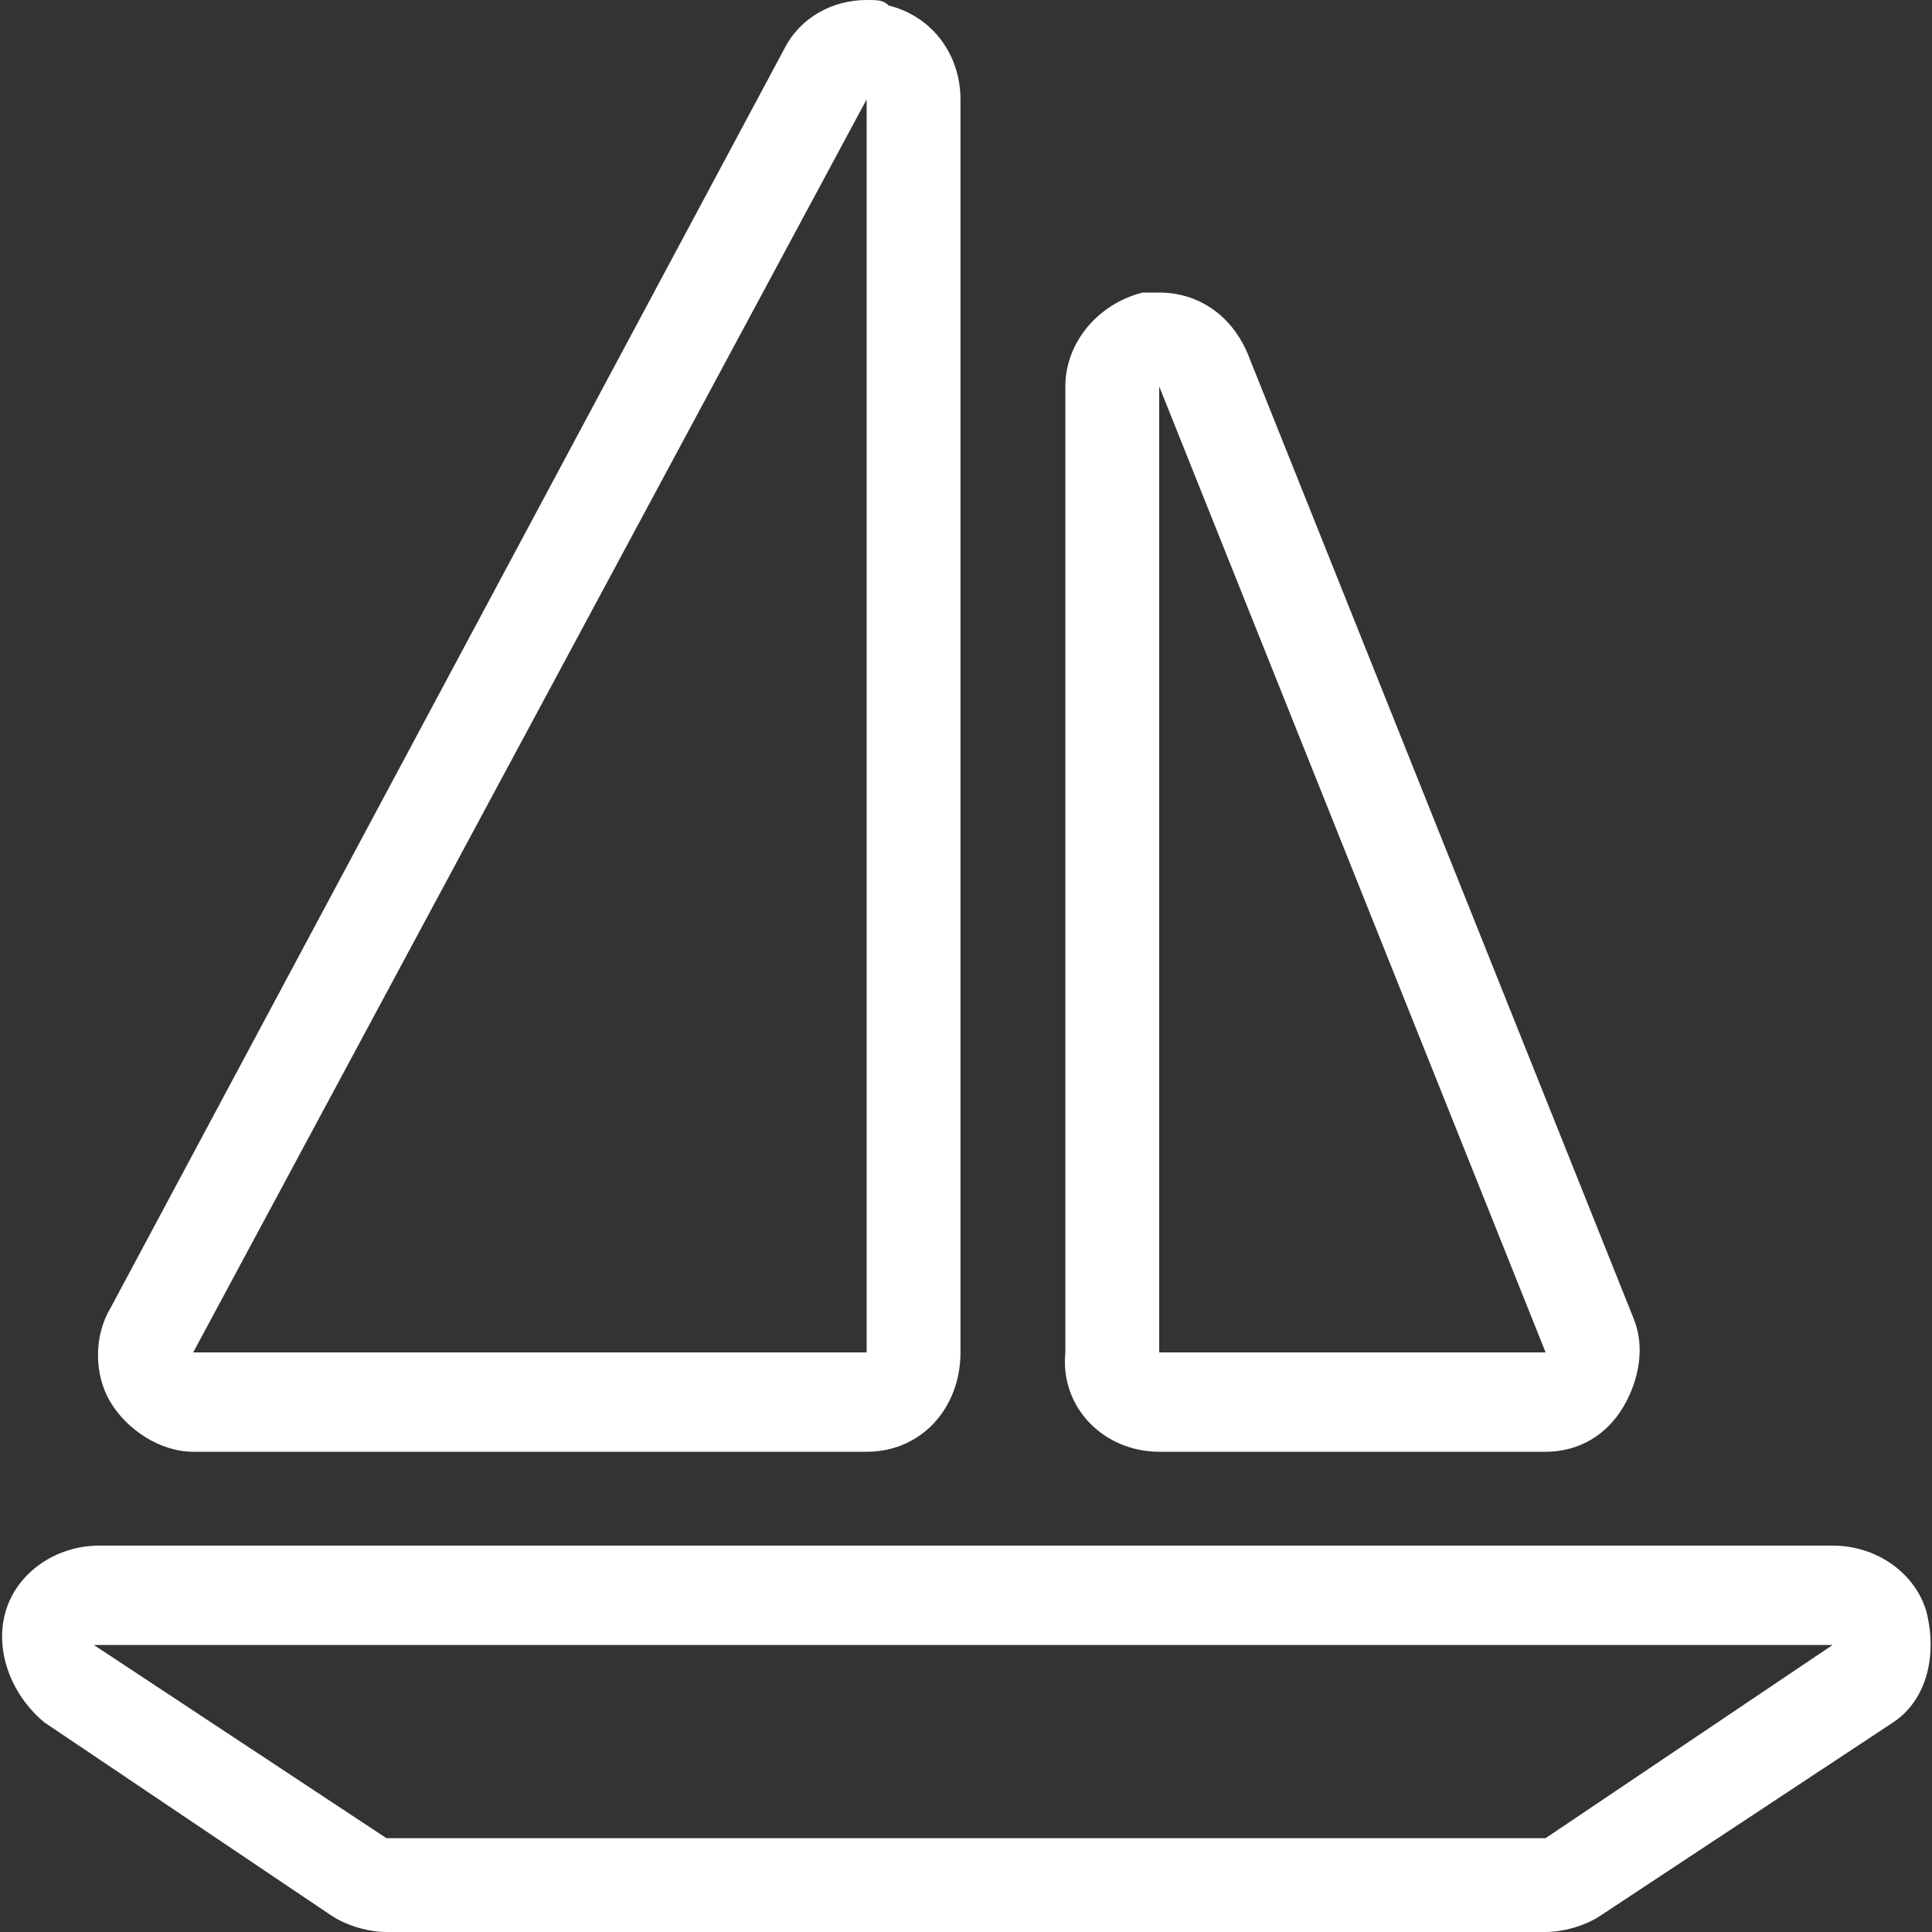
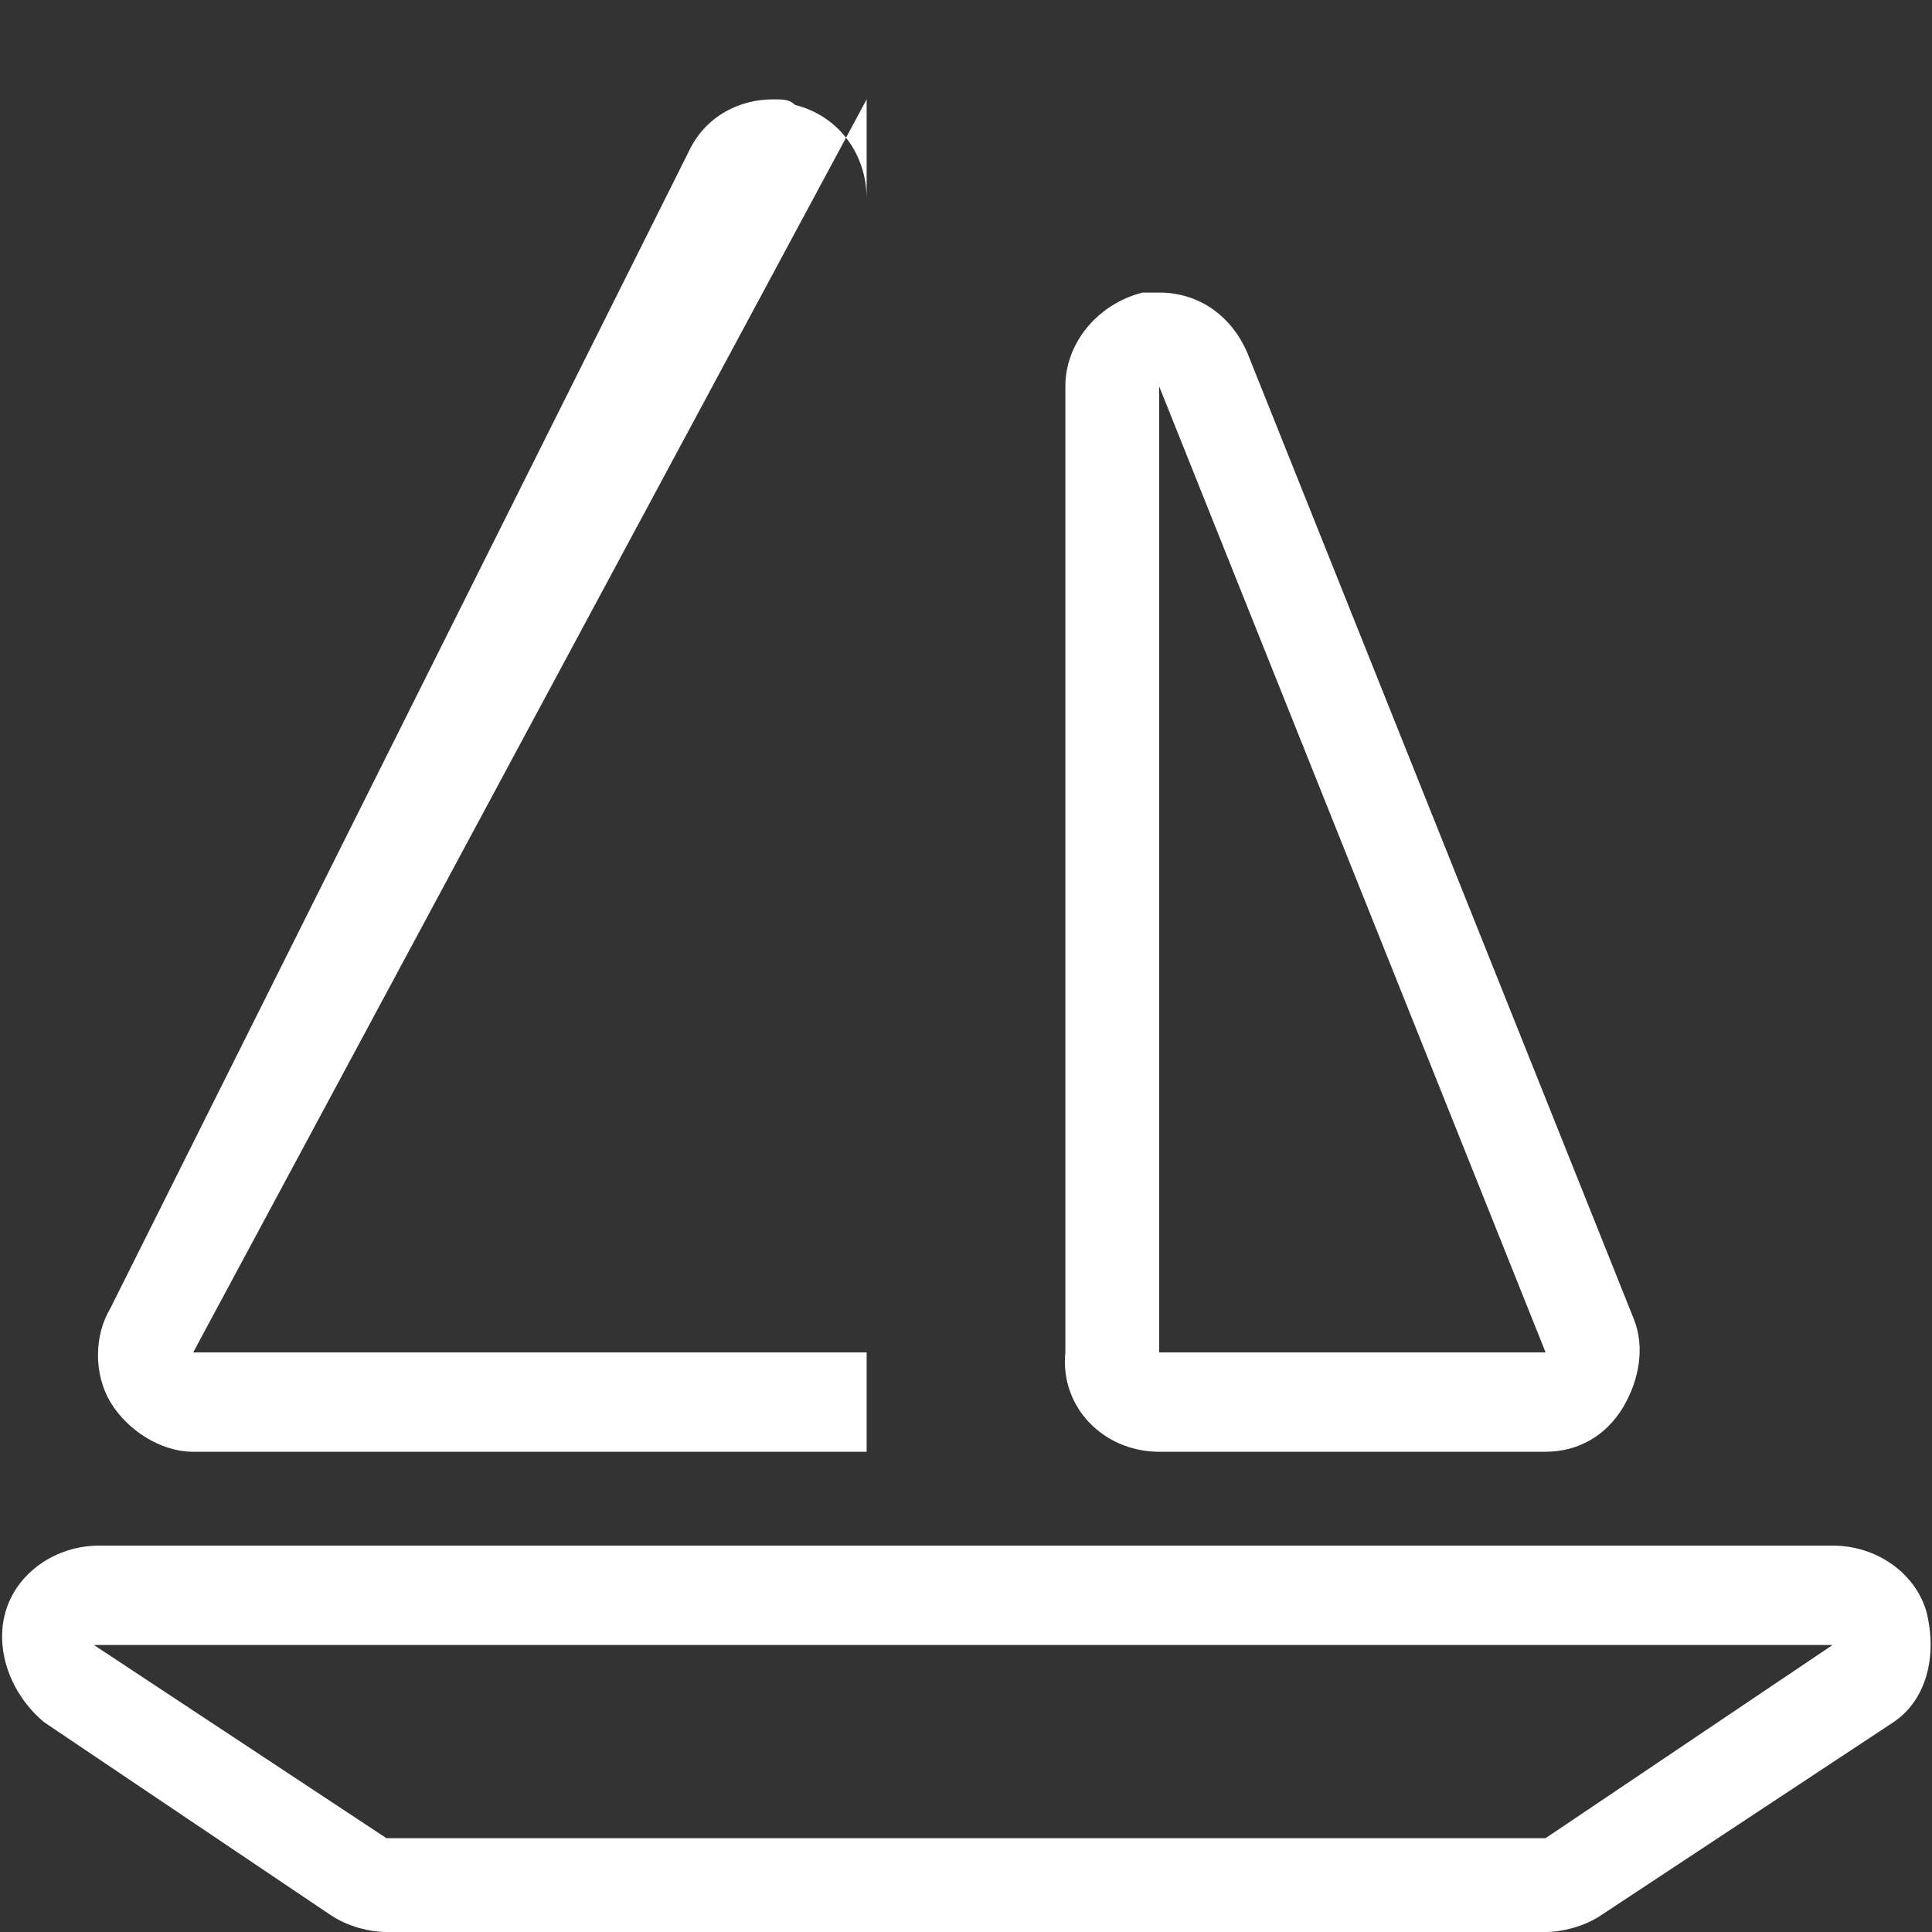
<svg xmlns="http://www.w3.org/2000/svg" version="1.1" id="Frame" x="0px" y="0px" viewBox="-403 280.3 35 35" style="enable-background:new -403 280.3 35 35;" xml:space="preserve">
  <rect x="-403" y="280.3" width="35" height="35" fill="#333333" stroke="none" />
  <style type="text/css">
	.st0{fill:#FFFFFF;}
</style>
-   <path class="st0" d="M-382,306.6h7c0.6,0,1.1-0.3,1.4-0.8c0.3-0.5,0.4-1.1,0.2-1.6l-7-17.5c-0.3-0.7-0.9-1.1-1.6-1.1  c-0.1,0-0.2,0-0.3,0c-0.8,0.2-1.4,0.9-1.4,1.7v17.5C-383.8,305.8-383,306.6-382,306.6z M-382,287.3l7,17.5h-7V287.3z M-399.5,306.6  h12.2c1,0,1.7-0.8,1.7-1.8v-22.7c0-0.8-0.5-1.5-1.3-1.7c-0.1-0.1-0.2-0.1-0.4-0.1c-0.6,0-1.2,0.3-1.5,0.9L-401,304  c-0.3,0.5-0.3,1.2,0,1.7C-400.7,306.2-400.1,306.6-399.5,306.6z M-387.3,282.1v22.7h-12.2L-387.3,282.1z M-368.1,309.5  c-0.2-0.7-0.9-1.2-1.7-1.2h-31.4c-0.8,0-1.5,0.5-1.7,1.2c-0.2,0.7,0.1,1.5,0.7,2l5.2,3.5c0.3,0.2,0.7,0.3,1,0.3h21  c0.3,0,0.7-0.1,1-0.3l5.3-3.5C-368.1,311.1-367.9,310.3-368.1,309.5z M-375,313.6h-21l-5.3-3.5h31.5L-375,313.6z" />
+   <path class="st0" d="M-382,306.6h7c0.6,0,1.1-0.3,1.4-0.8c0.3-0.5,0.4-1.1,0.2-1.6l-7-17.5c-0.3-0.7-0.9-1.1-1.6-1.1  c-0.1,0-0.2,0-0.3,0c-0.8,0.2-1.4,0.9-1.4,1.7v17.5C-383.8,305.8-383,306.6-382,306.6z M-382,287.3l7,17.5h-7V287.3z M-399.5,306.6  h12.2v-22.7c0-0.8-0.5-1.5-1.3-1.7c-0.1-0.1-0.2-0.1-0.4-0.1c-0.6,0-1.2,0.3-1.5,0.9L-401,304  c-0.3,0.5-0.3,1.2,0,1.7C-400.7,306.2-400.1,306.6-399.5,306.6z M-387.3,282.1v22.7h-12.2L-387.3,282.1z M-368.1,309.5  c-0.2-0.7-0.9-1.2-1.7-1.2h-31.4c-0.8,0-1.5,0.5-1.7,1.2c-0.2,0.7,0.1,1.5,0.7,2l5.2,3.5c0.3,0.2,0.7,0.3,1,0.3h21  c0.3,0,0.7-0.1,1-0.3l5.3-3.5C-368.1,311.1-367.9,310.3-368.1,309.5z M-375,313.6h-21l-5.3-3.5h31.5L-375,313.6z" />
</svg>